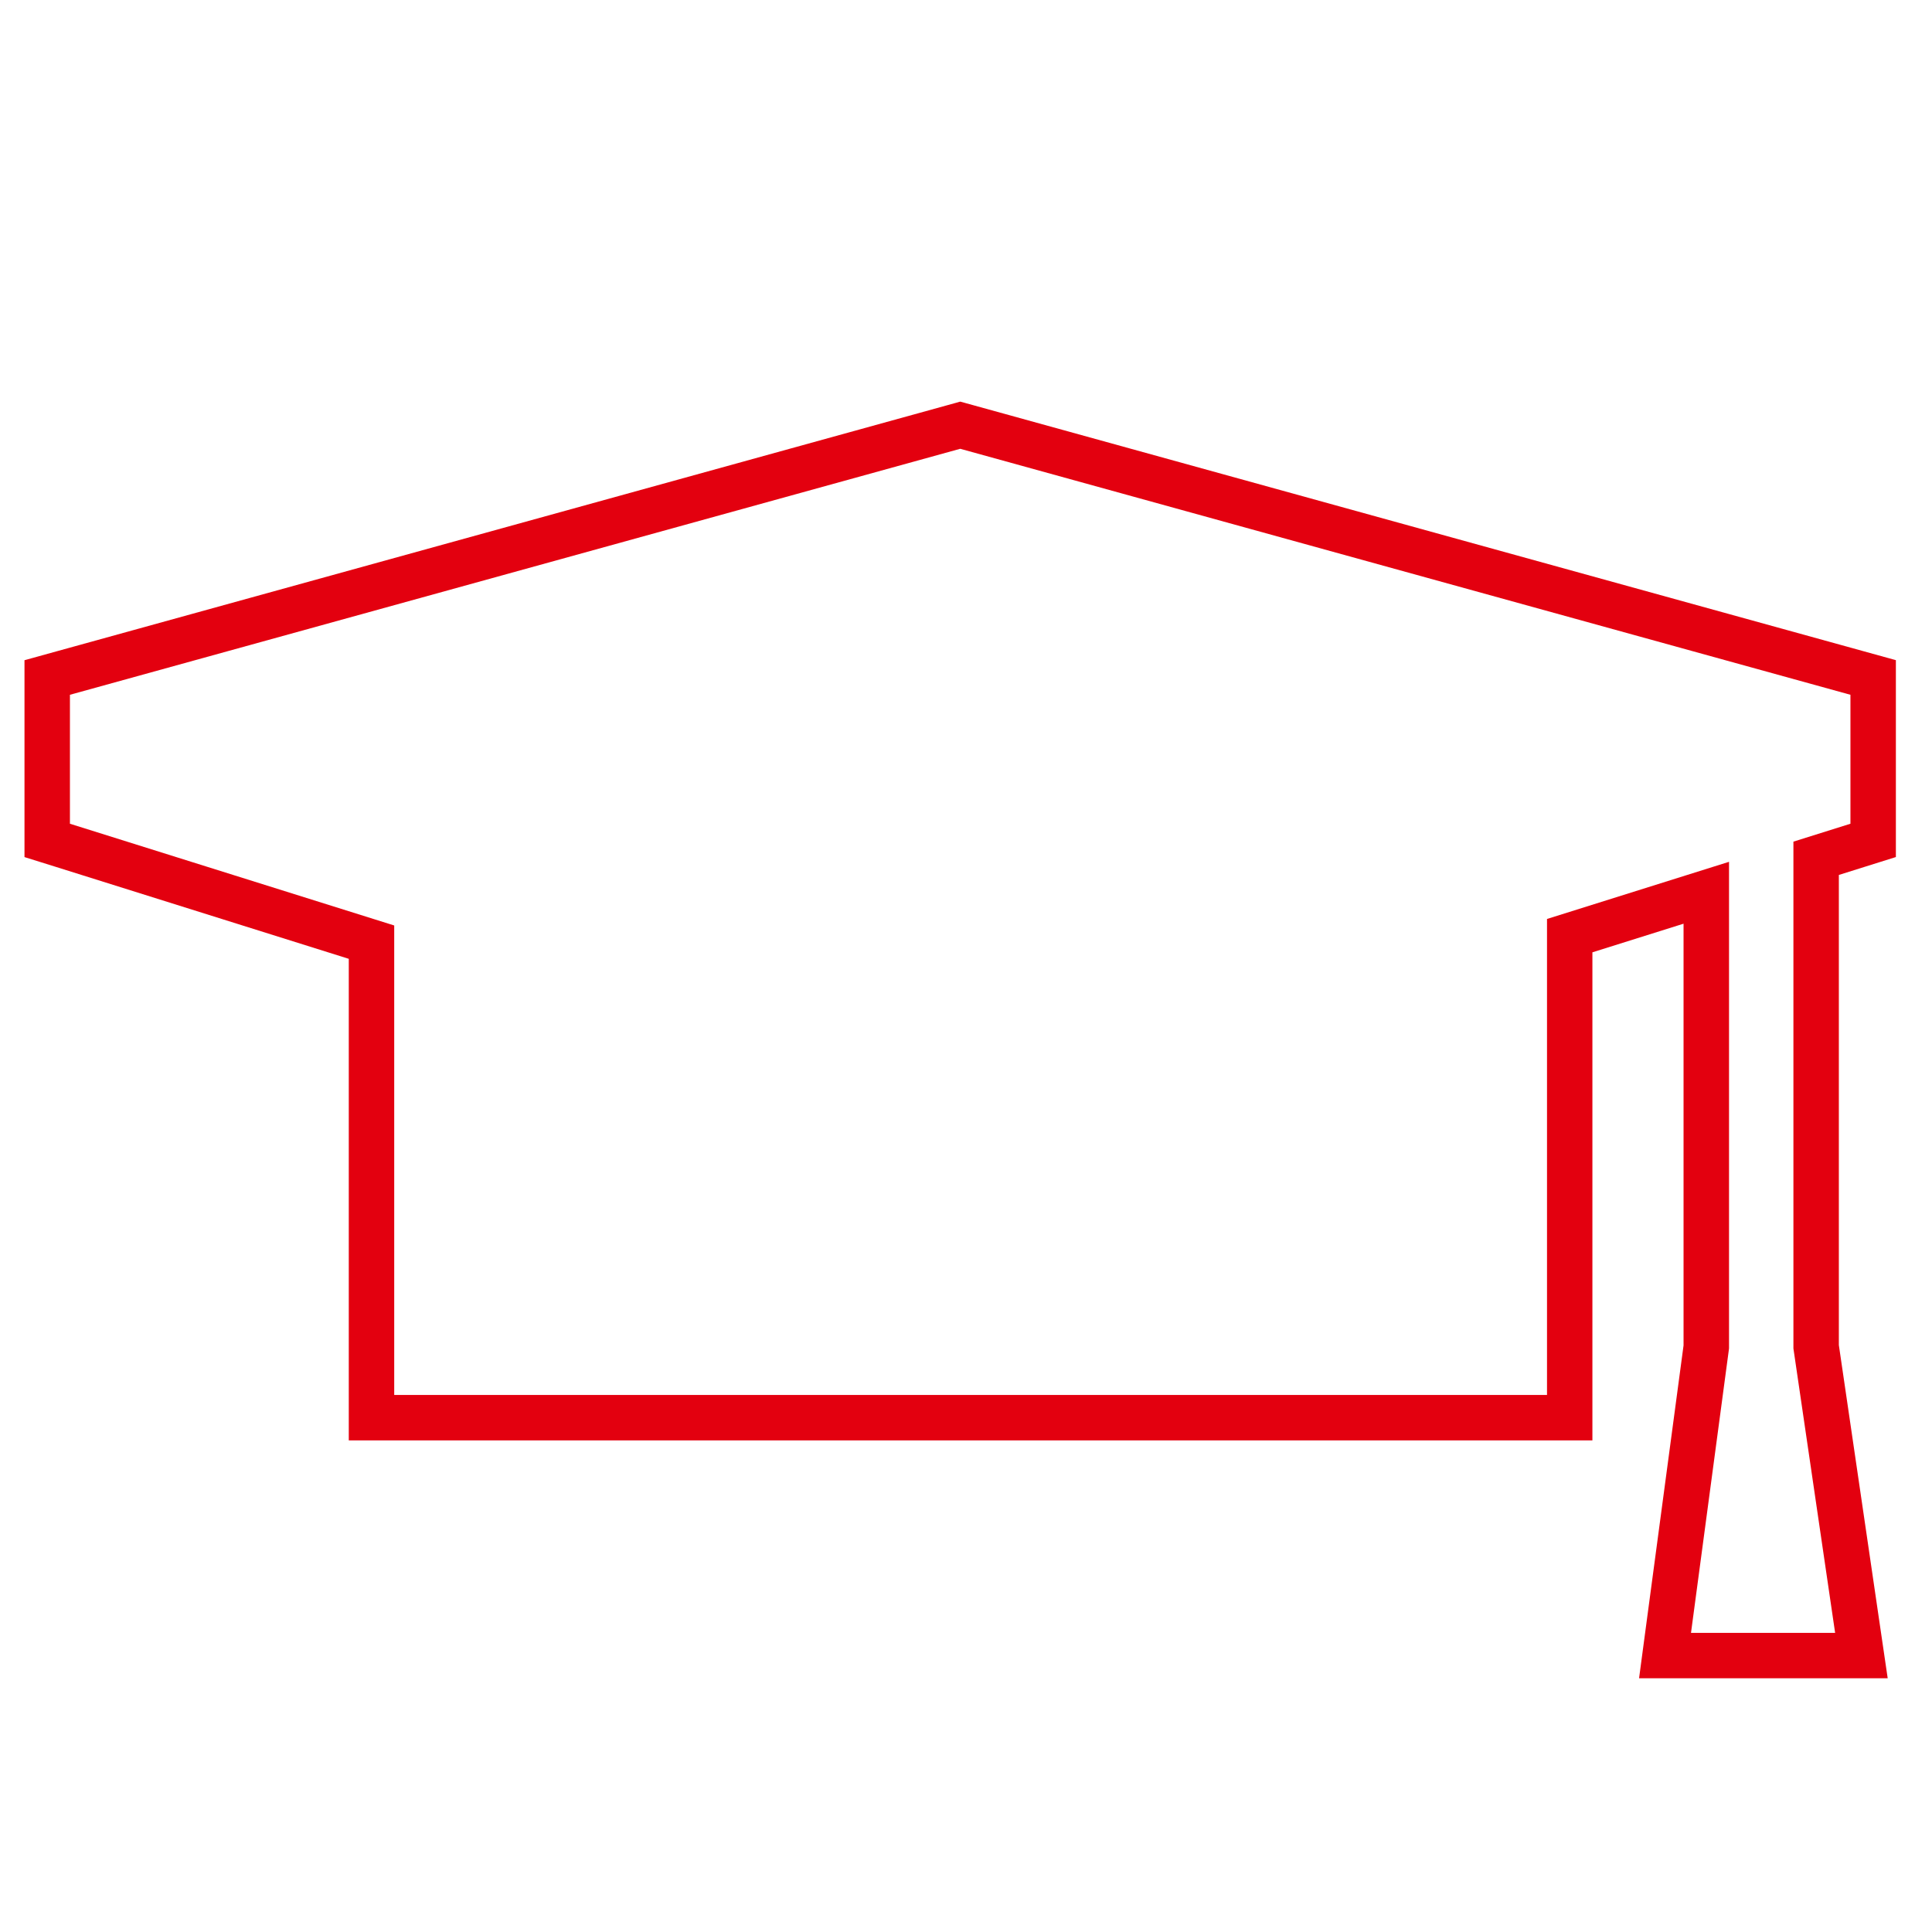
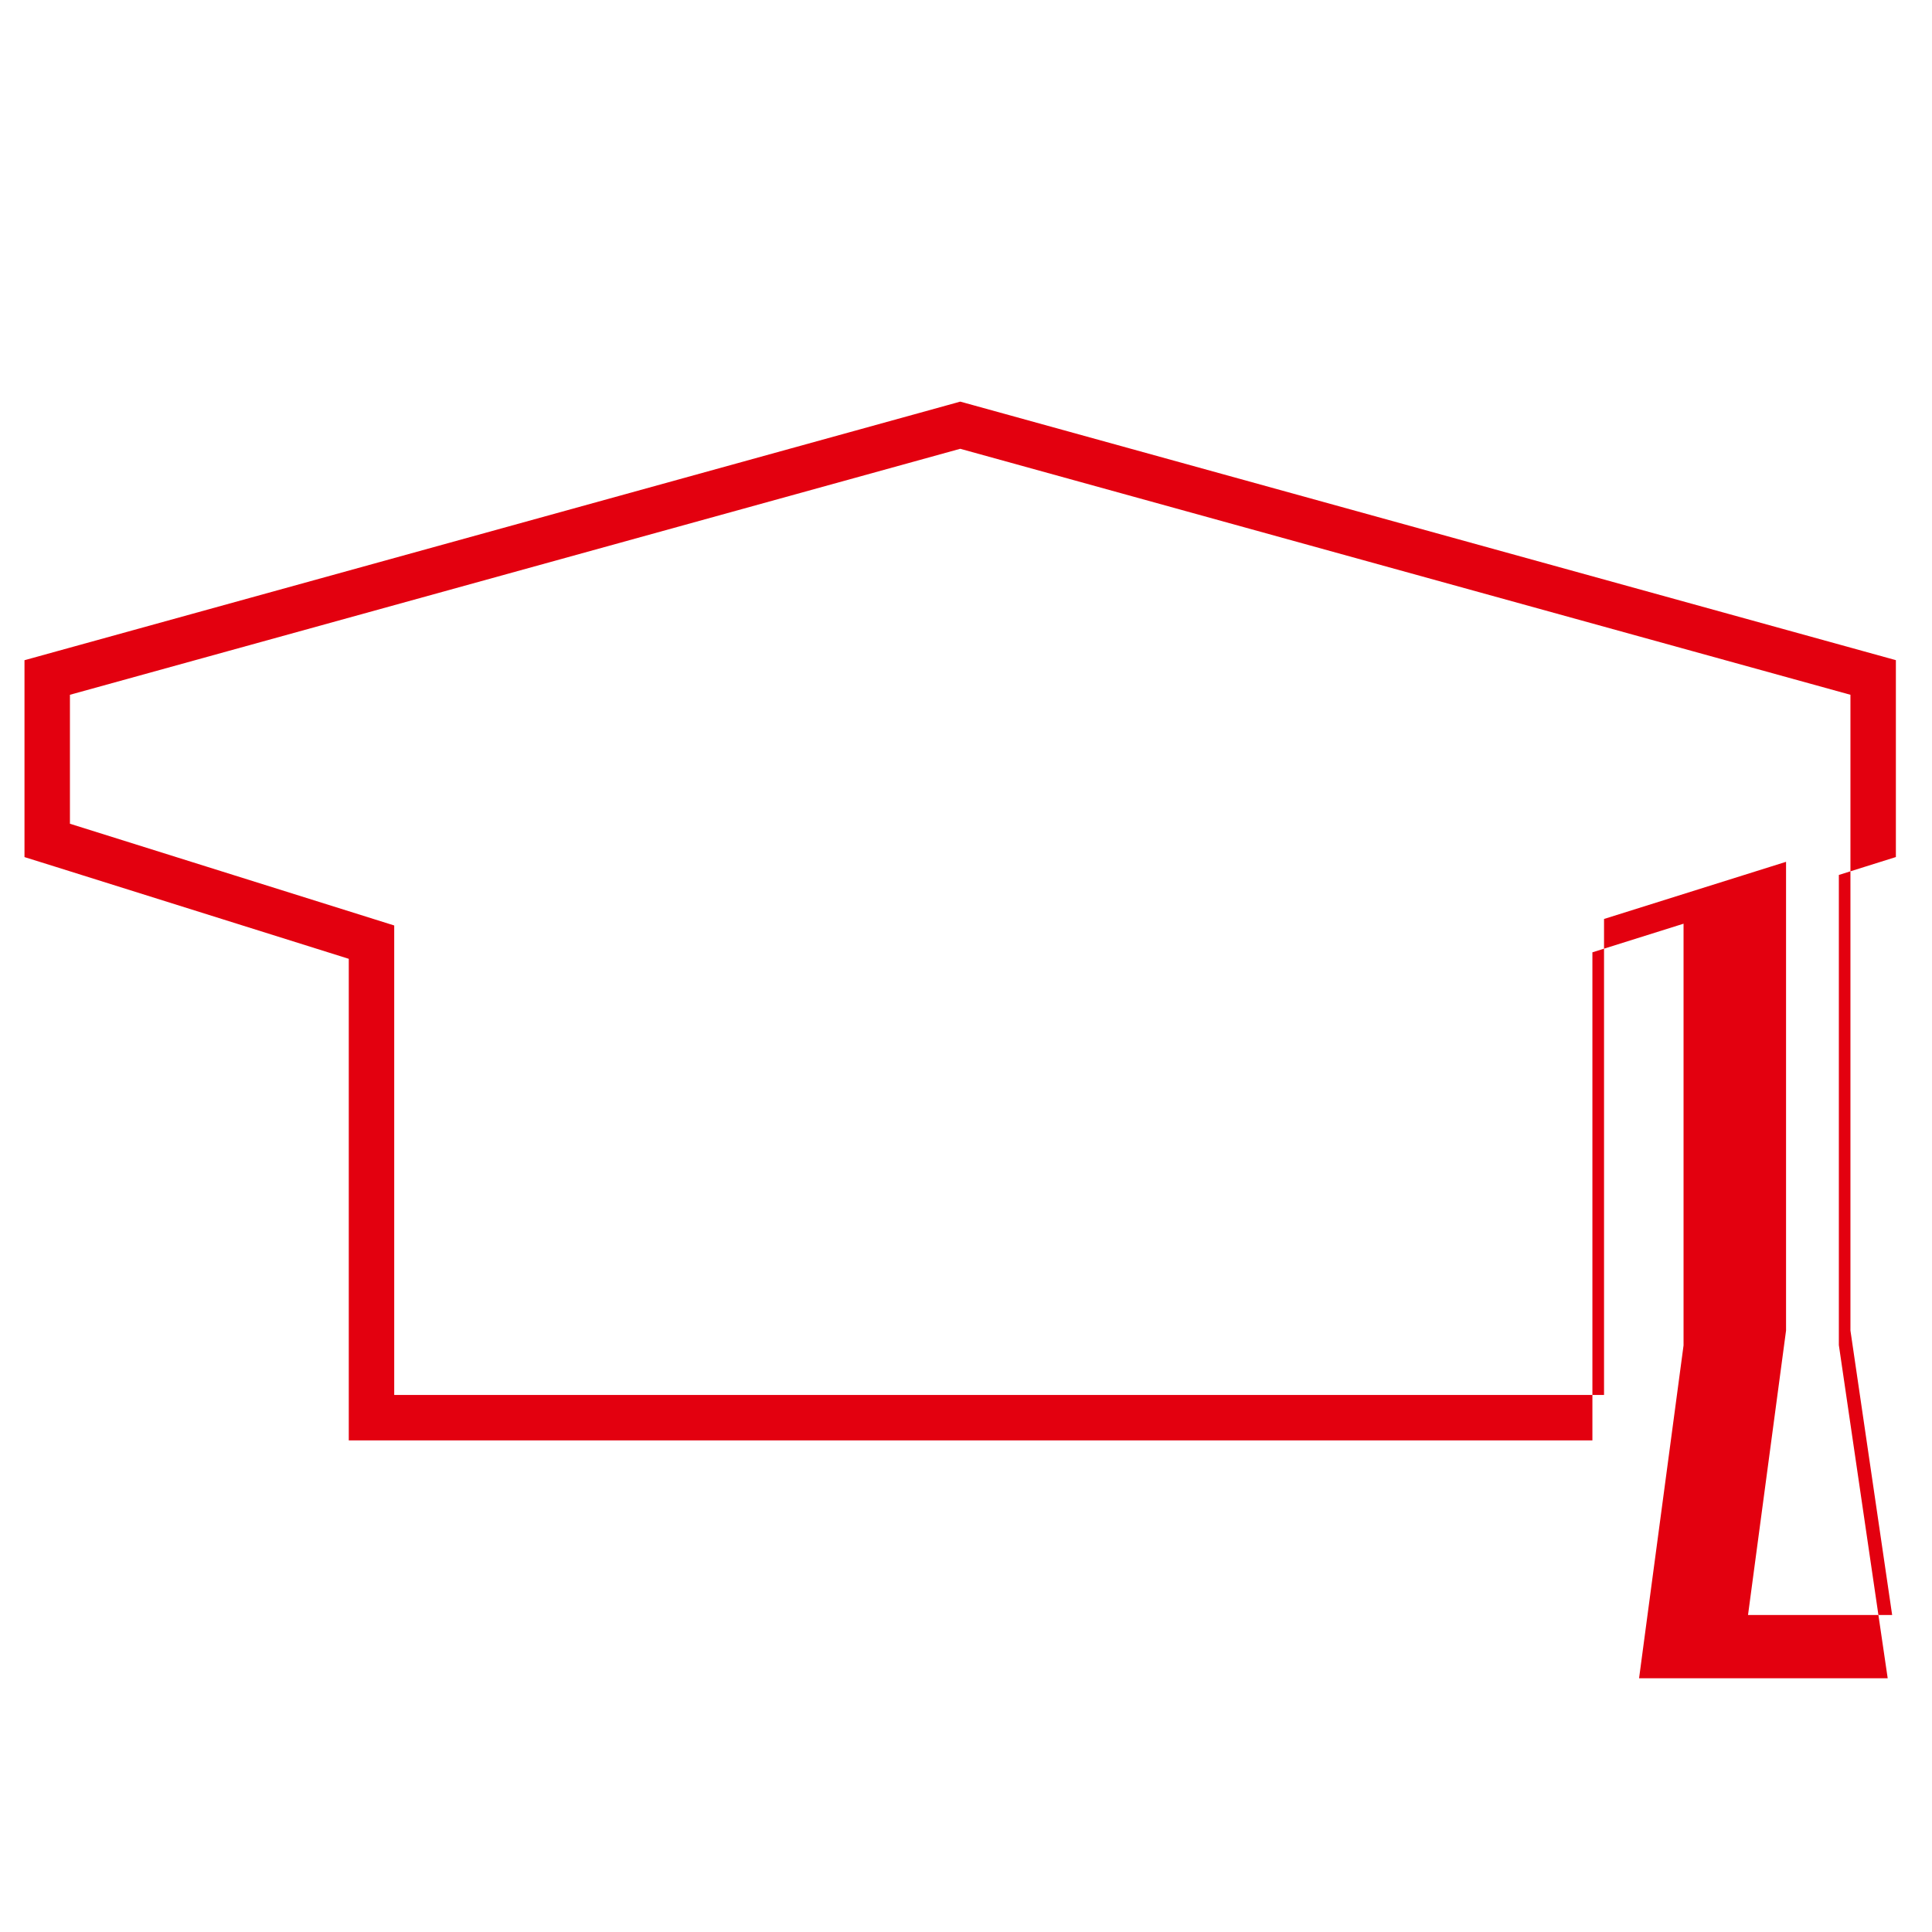
<svg xmlns="http://www.w3.org/2000/svg" version="1.1" id="Ebene_1" x="0px" y="0px" viewBox="0 0 42.52 42.52" style="enable-background:new 0 0 42.52 42.52;" xml:space="preserve">
  <style type="text/css">
	.st0{fill:#E3000F;}
</style>
  <g>
    <g>
-       <path class="st0" d="M21.133,9.877l19.592,5.414v2.838l-1.255,0.394v11.154l0.918,6.26h-3.172l0.837-6.26V18.967    l-4.006,1.258v10.476H8.676V20.368l-7.137-2.239v-2.838L21.133,9.877 M21.133,8.839l-0.266,0.074L1.273,14.327    l-0.734,0.203v0.761v2.838v0.734L1.24,19.082l6.436,2.02v9.599v1h1h25.37h1v-1v-9.742l2.006-0.63v9.281    l-0.828,6.194l-0.151,1.132h1.143h3.172h1.157l-0.168-1.145l-0.907-6.188v-10.347l0.554-0.174l0.701-0.22v-0.734    v-2.838v-0.761l-0.734-0.203l-19.592-5.414L21.133,8.839L21.133,8.839z" />
+       <path class="st0" d="M21.133,9.877l19.592,5.414v2.838v11.154l0.918,6.26h-3.172l0.837-6.26V18.967    l-4.006,1.258v10.476H8.676V20.368l-7.137-2.239v-2.838L21.133,9.877 M21.133,8.839l-0.266,0.074L1.273,14.327    l-0.734,0.203v0.761v2.838v0.734L1.24,19.082l6.436,2.02v9.599v1h1h25.37h1v-1v-9.742l2.006-0.63v9.281    l-0.828,6.194l-0.151,1.132h1.143h3.172h1.157l-0.168-1.145l-0.907-6.188v-10.347l0.554-0.174l0.701-0.22v-0.734    v-2.838v-0.761l-0.734-0.203l-19.592-5.414L21.133,8.839L21.133,8.839z" />
    </g>
  </g>
</svg>